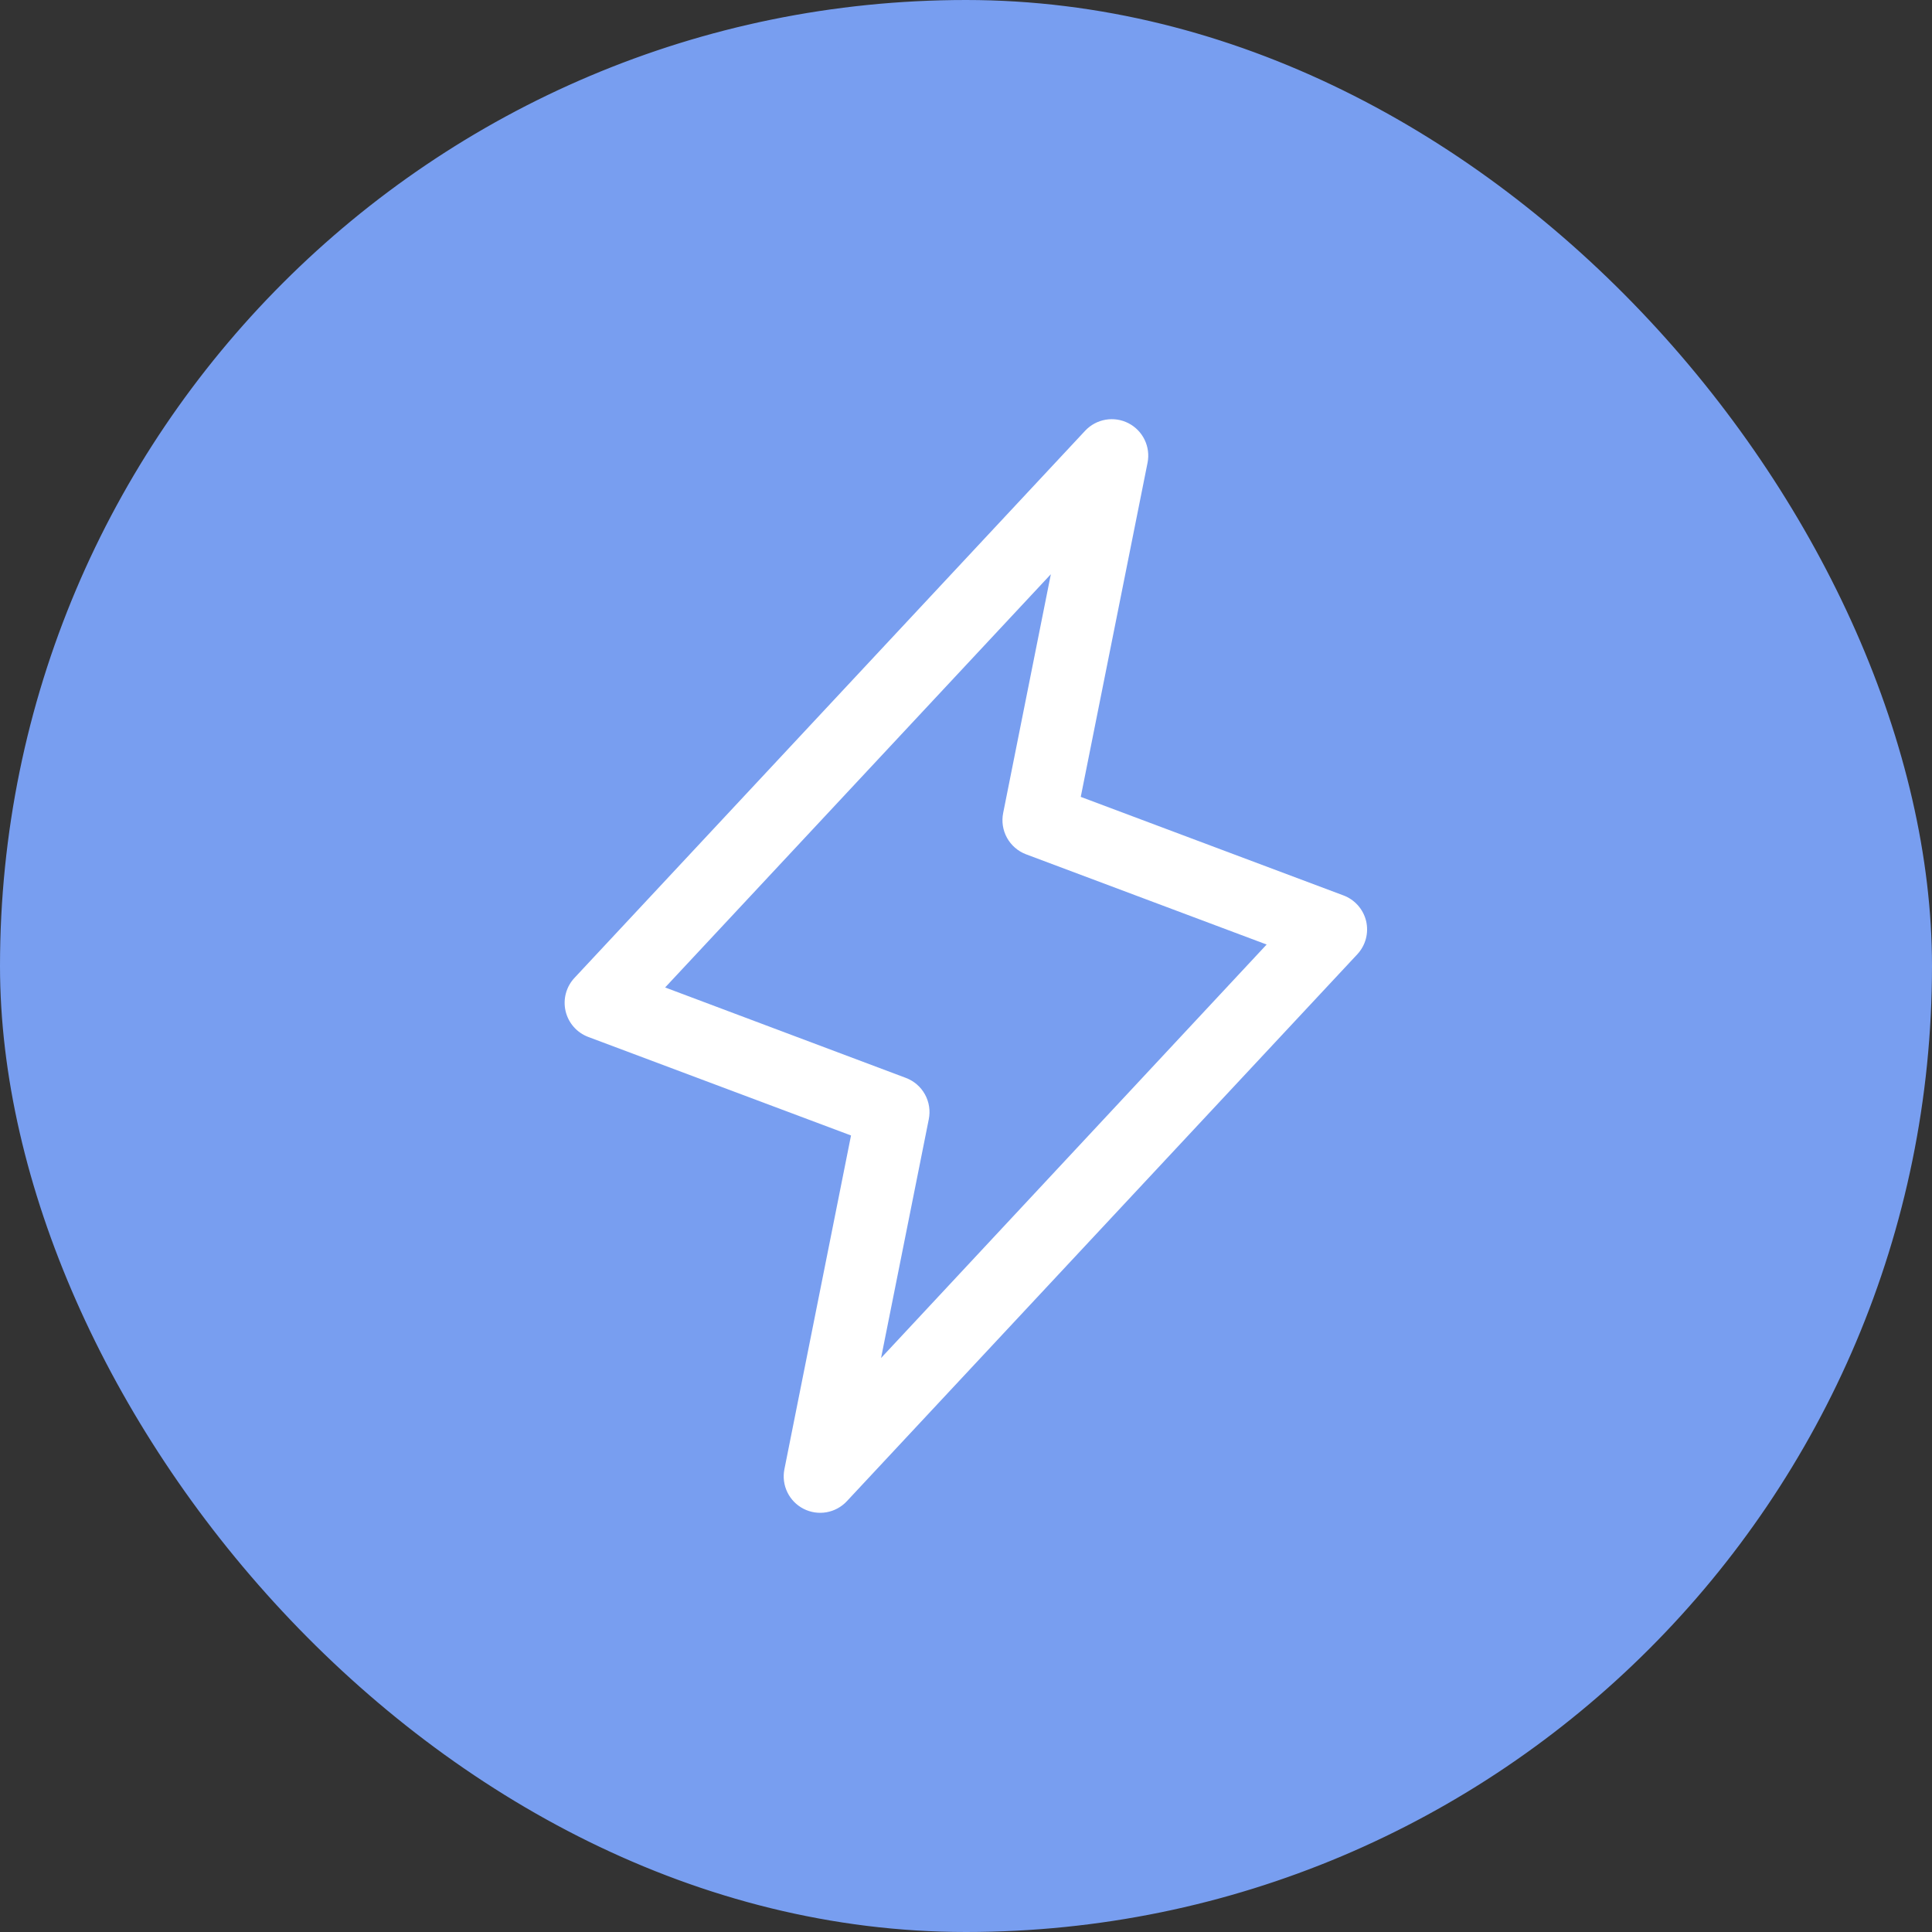
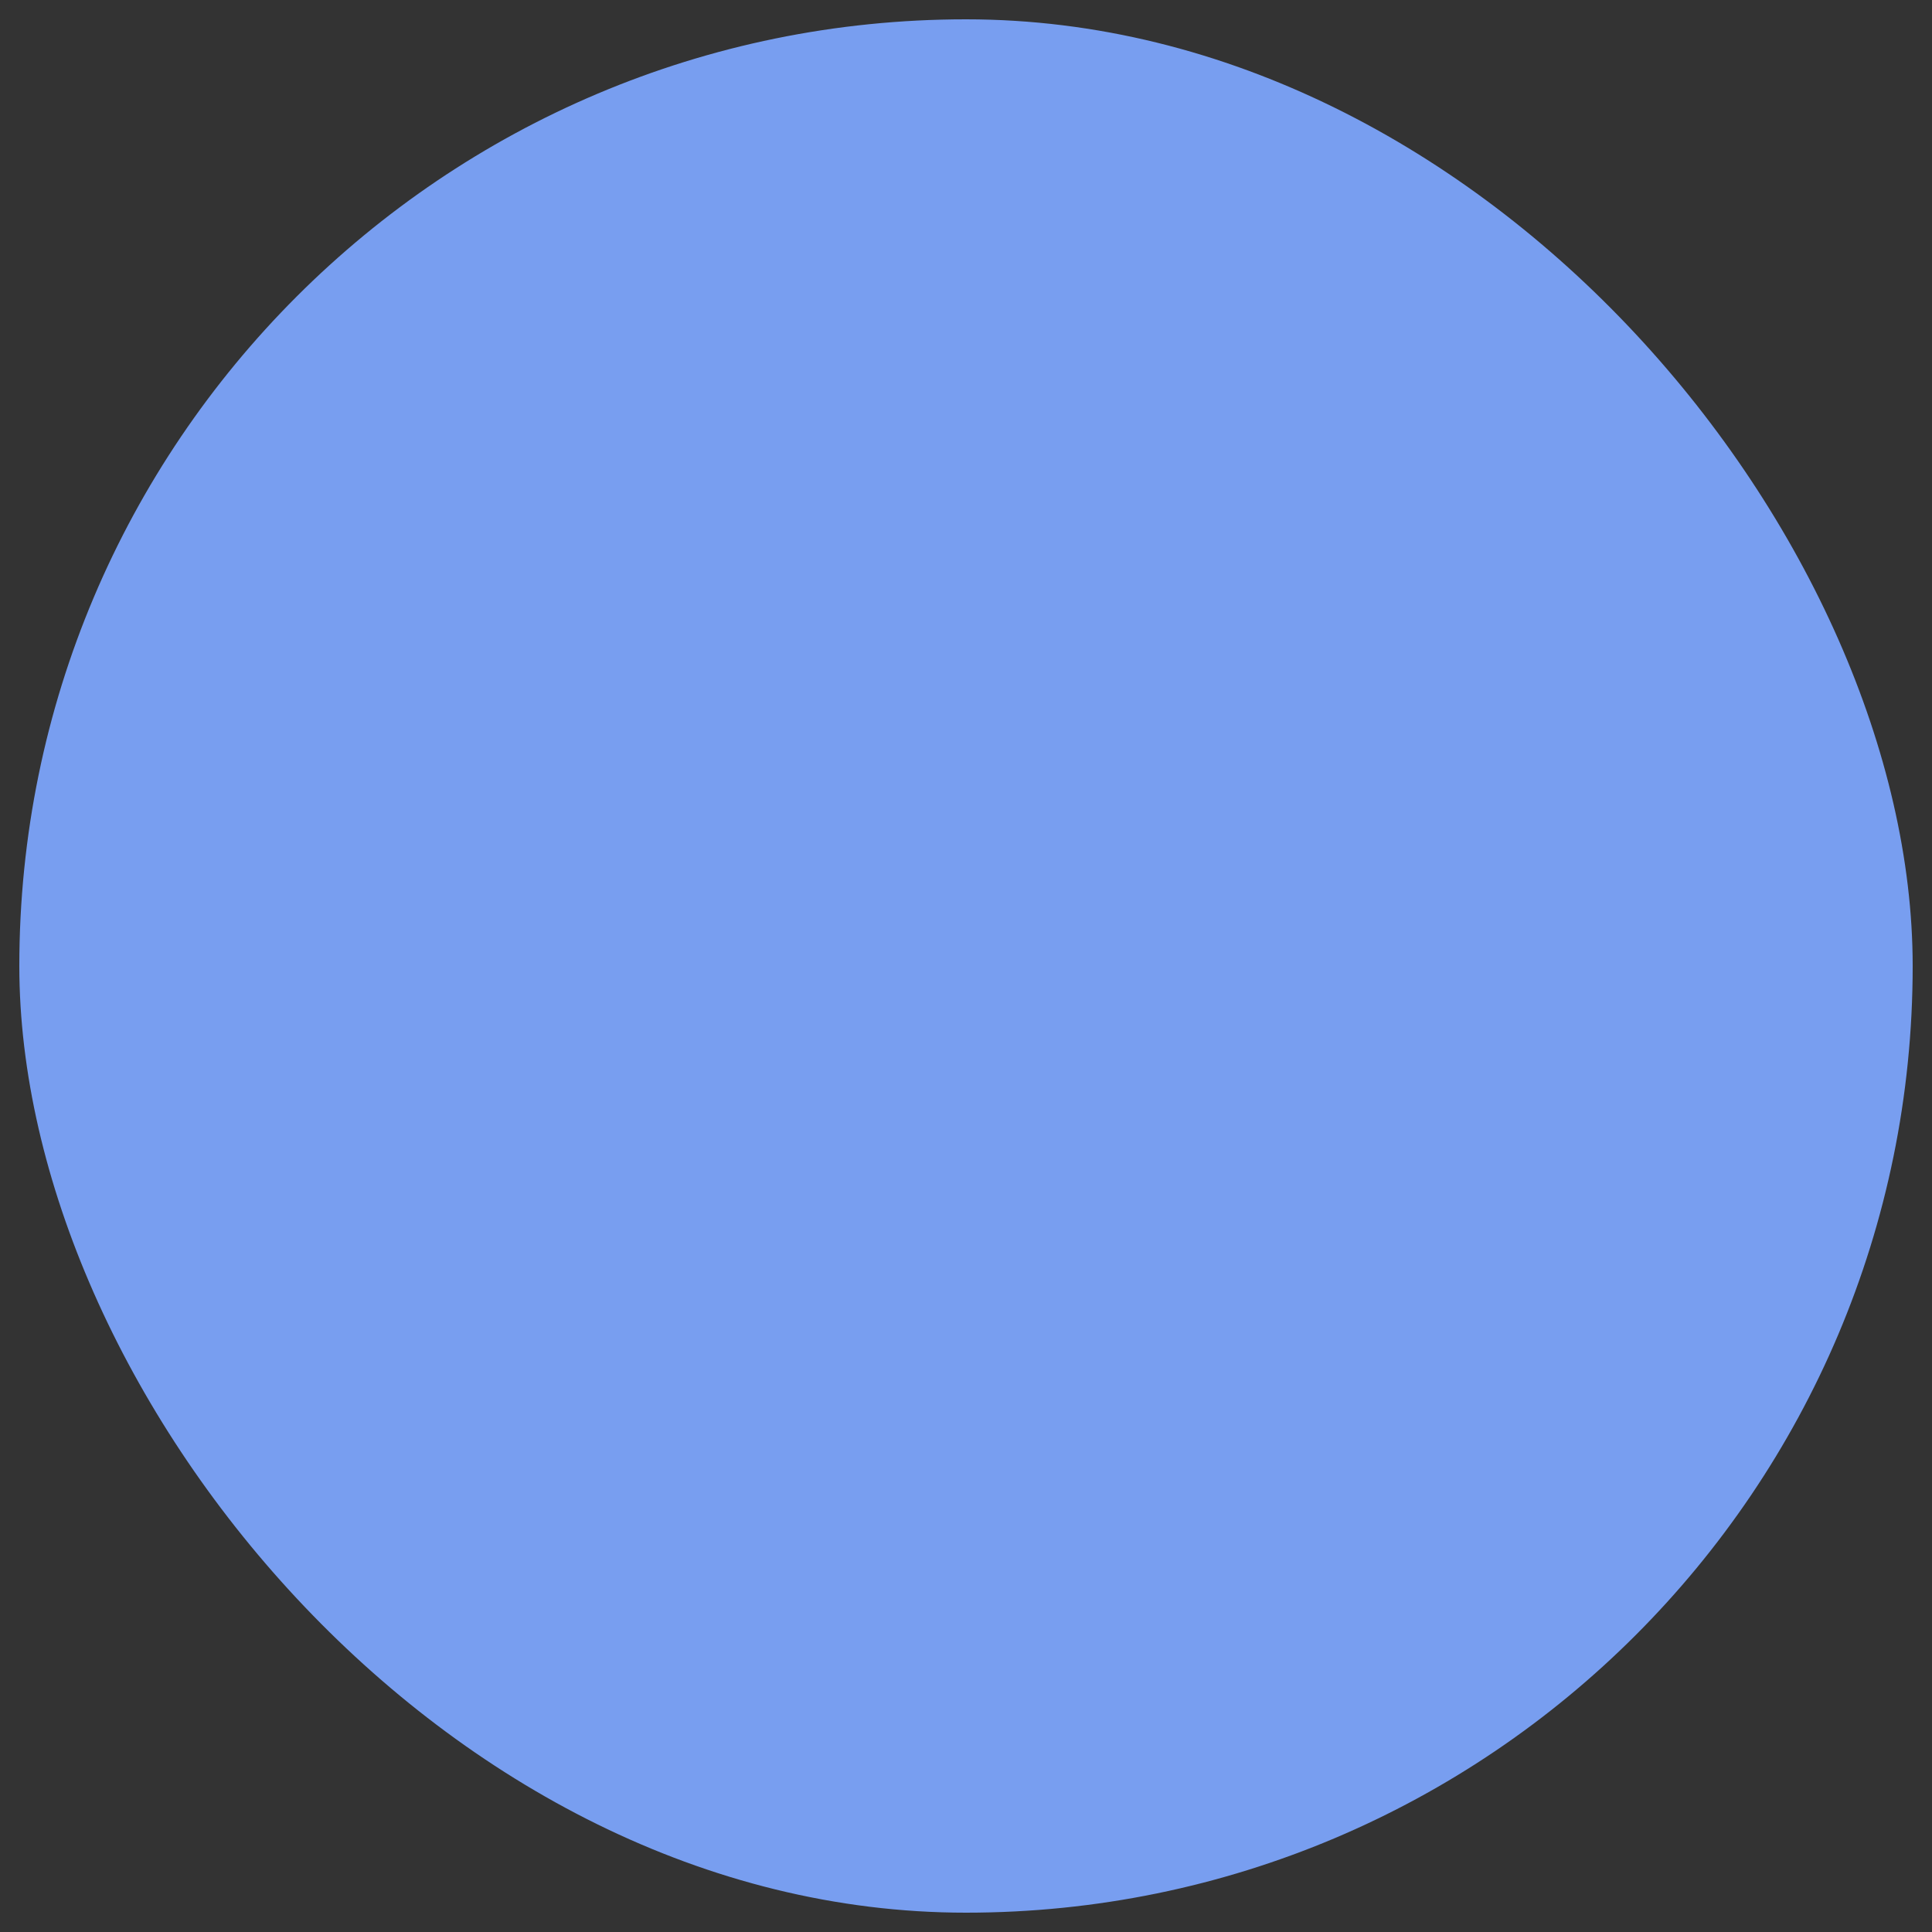
<svg xmlns="http://www.w3.org/2000/svg" width="500" height="500" viewBox="0 0 500 500" fill="none">
  <rect x="0" y="0" width="500" height="500" fill="#333333" stroke="none" />
  <rect x="5" y="5" width="490" height="490" rx="245" fill="#789EF0" />
-   <rect x="5" y="5" width="490" height="490" rx="245" stroke="#789EF0" stroke-width="10" />
-   <path d="M353.559 238.402C353.202 236.89 352.476 235.489 351.447 234.324C350.418 233.159 349.118 232.266 347.661 231.725L279.699 206.232L296.993 119.726C297.385 117.716 297.112 115.633 296.216 113.792C295.32 111.95 293.85 110.45 292.026 109.518C290.203 108.586 288.126 108.272 286.109 108.624C284.092 108.975 282.243 109.974 280.843 111.468L148.718 253.03C147.645 254.161 146.869 255.54 146.459 257.044C146.049 258.548 146.017 260.13 146.368 261.649C146.718 263.168 147.44 264.577 148.467 265.749C149.495 266.921 150.797 267.82 152.257 268.366L220.243 293.859L202.996 380.272C202.604 382.281 202.877 384.364 203.773 386.206C204.669 388.047 206.139 389.547 207.962 390.479C209.786 391.411 211.863 391.725 213.88 391.374C215.897 391.022 217.745 390.024 219.146 388.529L351.271 246.967C352.324 245.836 353.084 244.463 353.483 242.97C353.882 241.477 353.908 239.908 353.559 238.402ZM228.017 351.452L240.368 289.66C240.81 287.468 240.46 285.191 239.38 283.234C238.3 281.276 236.56 279.766 234.47 278.972L172.135 255.555L271.96 148.604L259.621 210.397C259.179 212.588 259.529 214.865 260.609 216.823C261.689 218.78 263.429 220.29 265.519 221.084L327.807 244.442L228.017 351.452Z" fill="white" />
</svg>